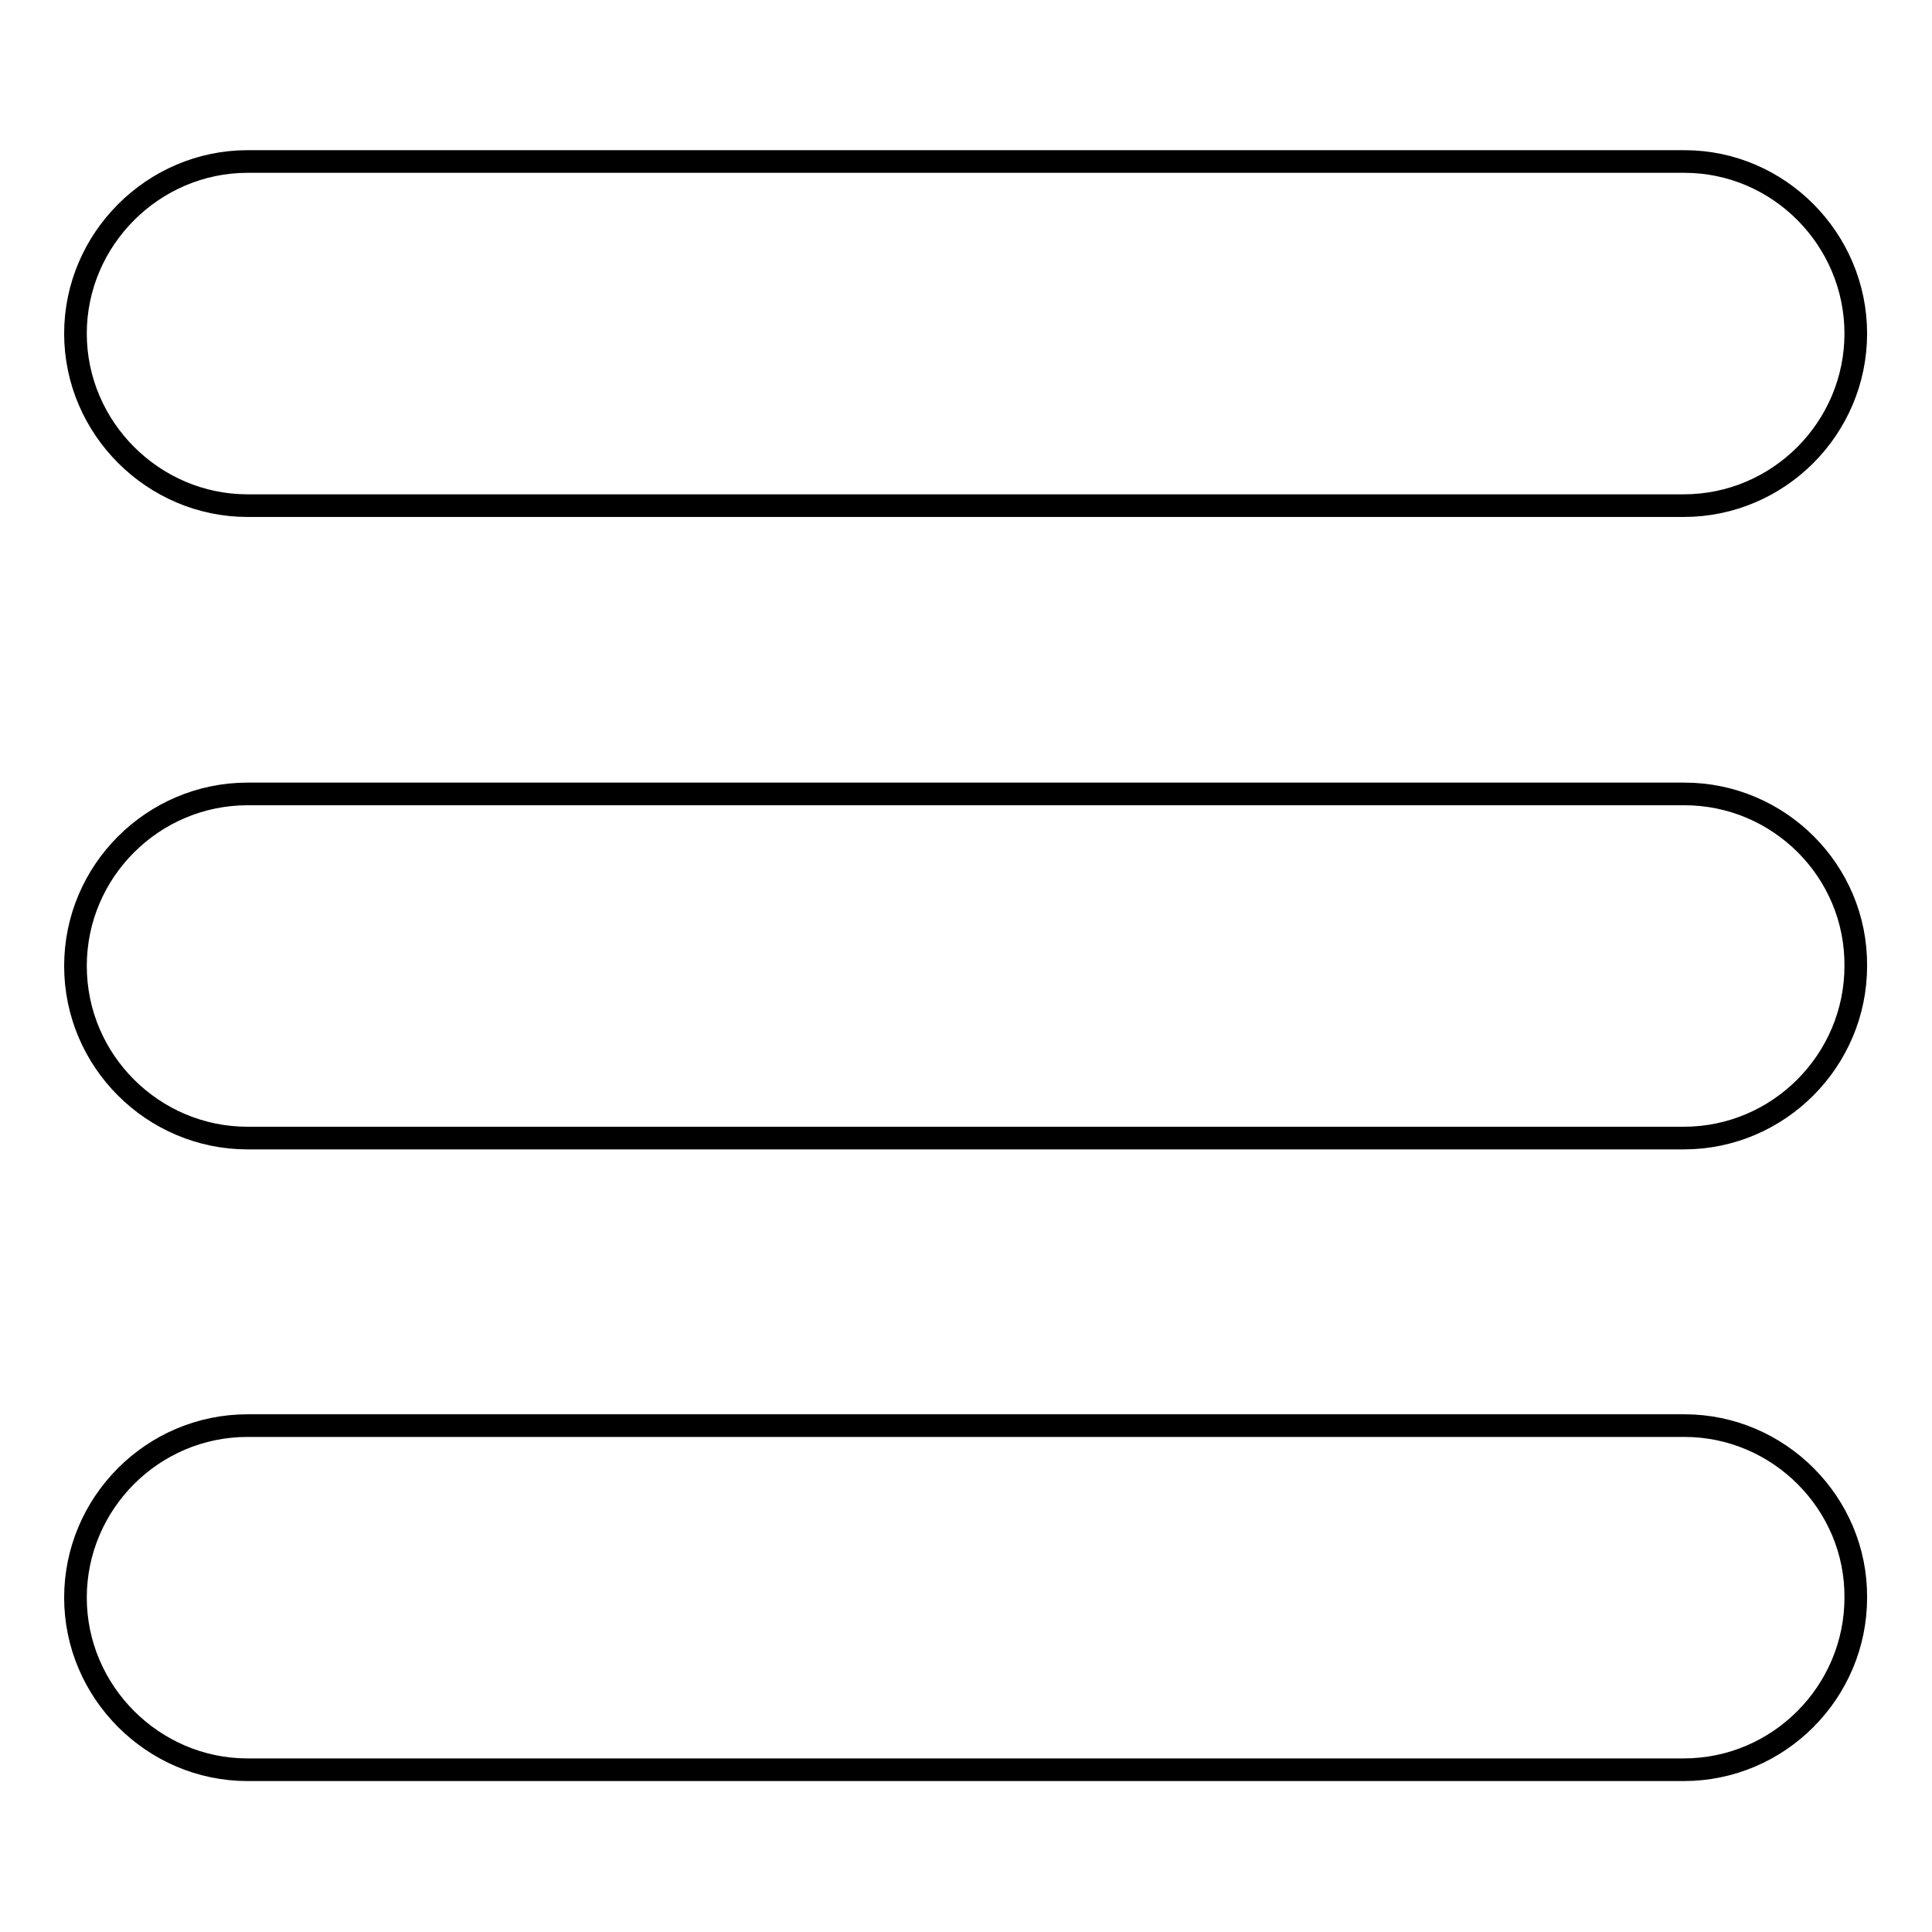
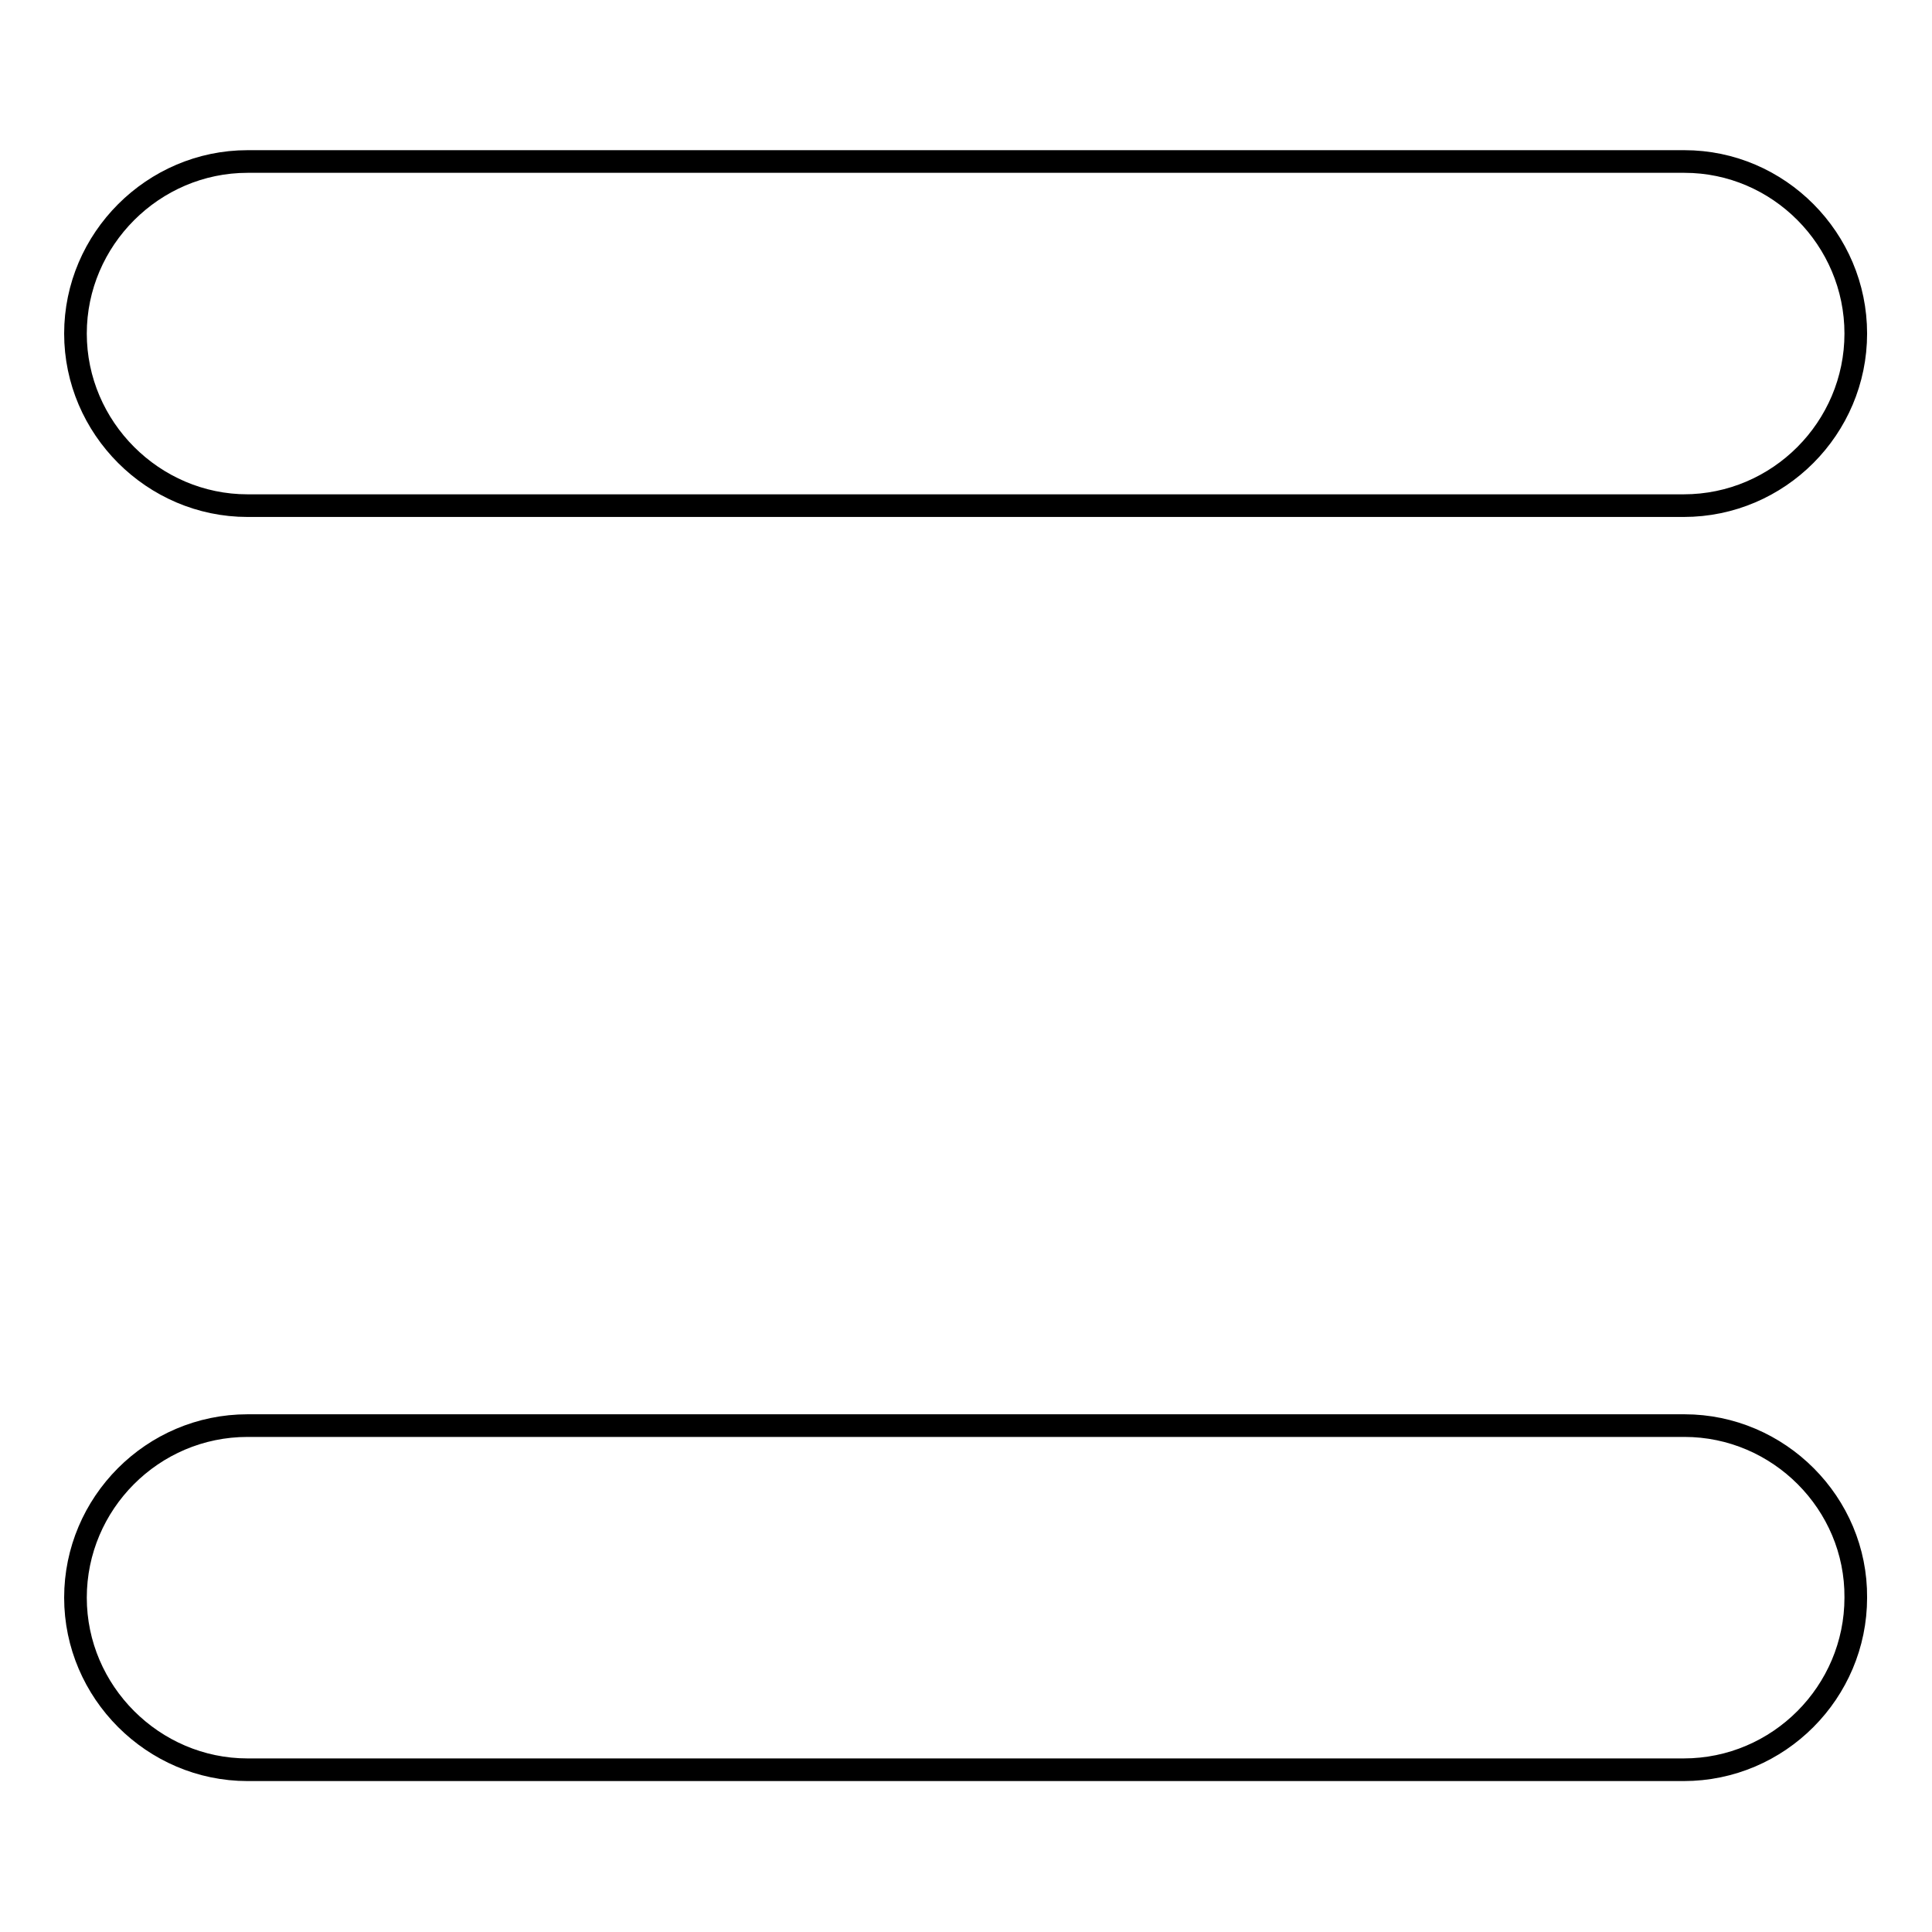
<svg xmlns="http://www.w3.org/2000/svg" version="1.1" x="0px" y="0px" viewBox="0 0 256 256" enable-background="new 0 0 256 256" xml:space="preserve">
  <g>
    <g>
      <g>
        <path stroke-width="3" fill-opacity="0" stroke="#000000" d="M223.2,21.4H32.8C20.3,21.4,10,31.7,10,44.2s10.3,22.8,22.8,22.8h190.3c12.6,0,22.8-10.3,22.8-22.8S235.7,21.4,223.2,21.4z" />
-         <path stroke-width="3" fill-opacity="0" stroke="#000000" d="M223.2,105.2H32.8C20.3,105.2,10,115.4,10,128s10.3,22.8,22.8,22.8h190.3c12.6,0,22.8-10.3,22.8-22.8C246,115.4,235.7,105.2,223.2,105.2z" />
        <path stroke-width="3" fill-opacity="0" stroke="#000000" d="M223.2,188.9H32.8c-12.6,0-22.8,10.3-22.8,22.8c0,12.5,10.3,22.8,22.8,22.8h190.3c12.6,0,22.8-10.3,22.8-22.8C246,199.2,235.7,188.9,223.2,188.9z" />
      </g>
      <g />
      <g />
      <g />
      <g />
      <g />
      <g />
      <g />
      <g />
      <g />
      <g />
      <g />
      <g />
      <g />
      <g />
      <g />
    </g>
  </g>
</svg>